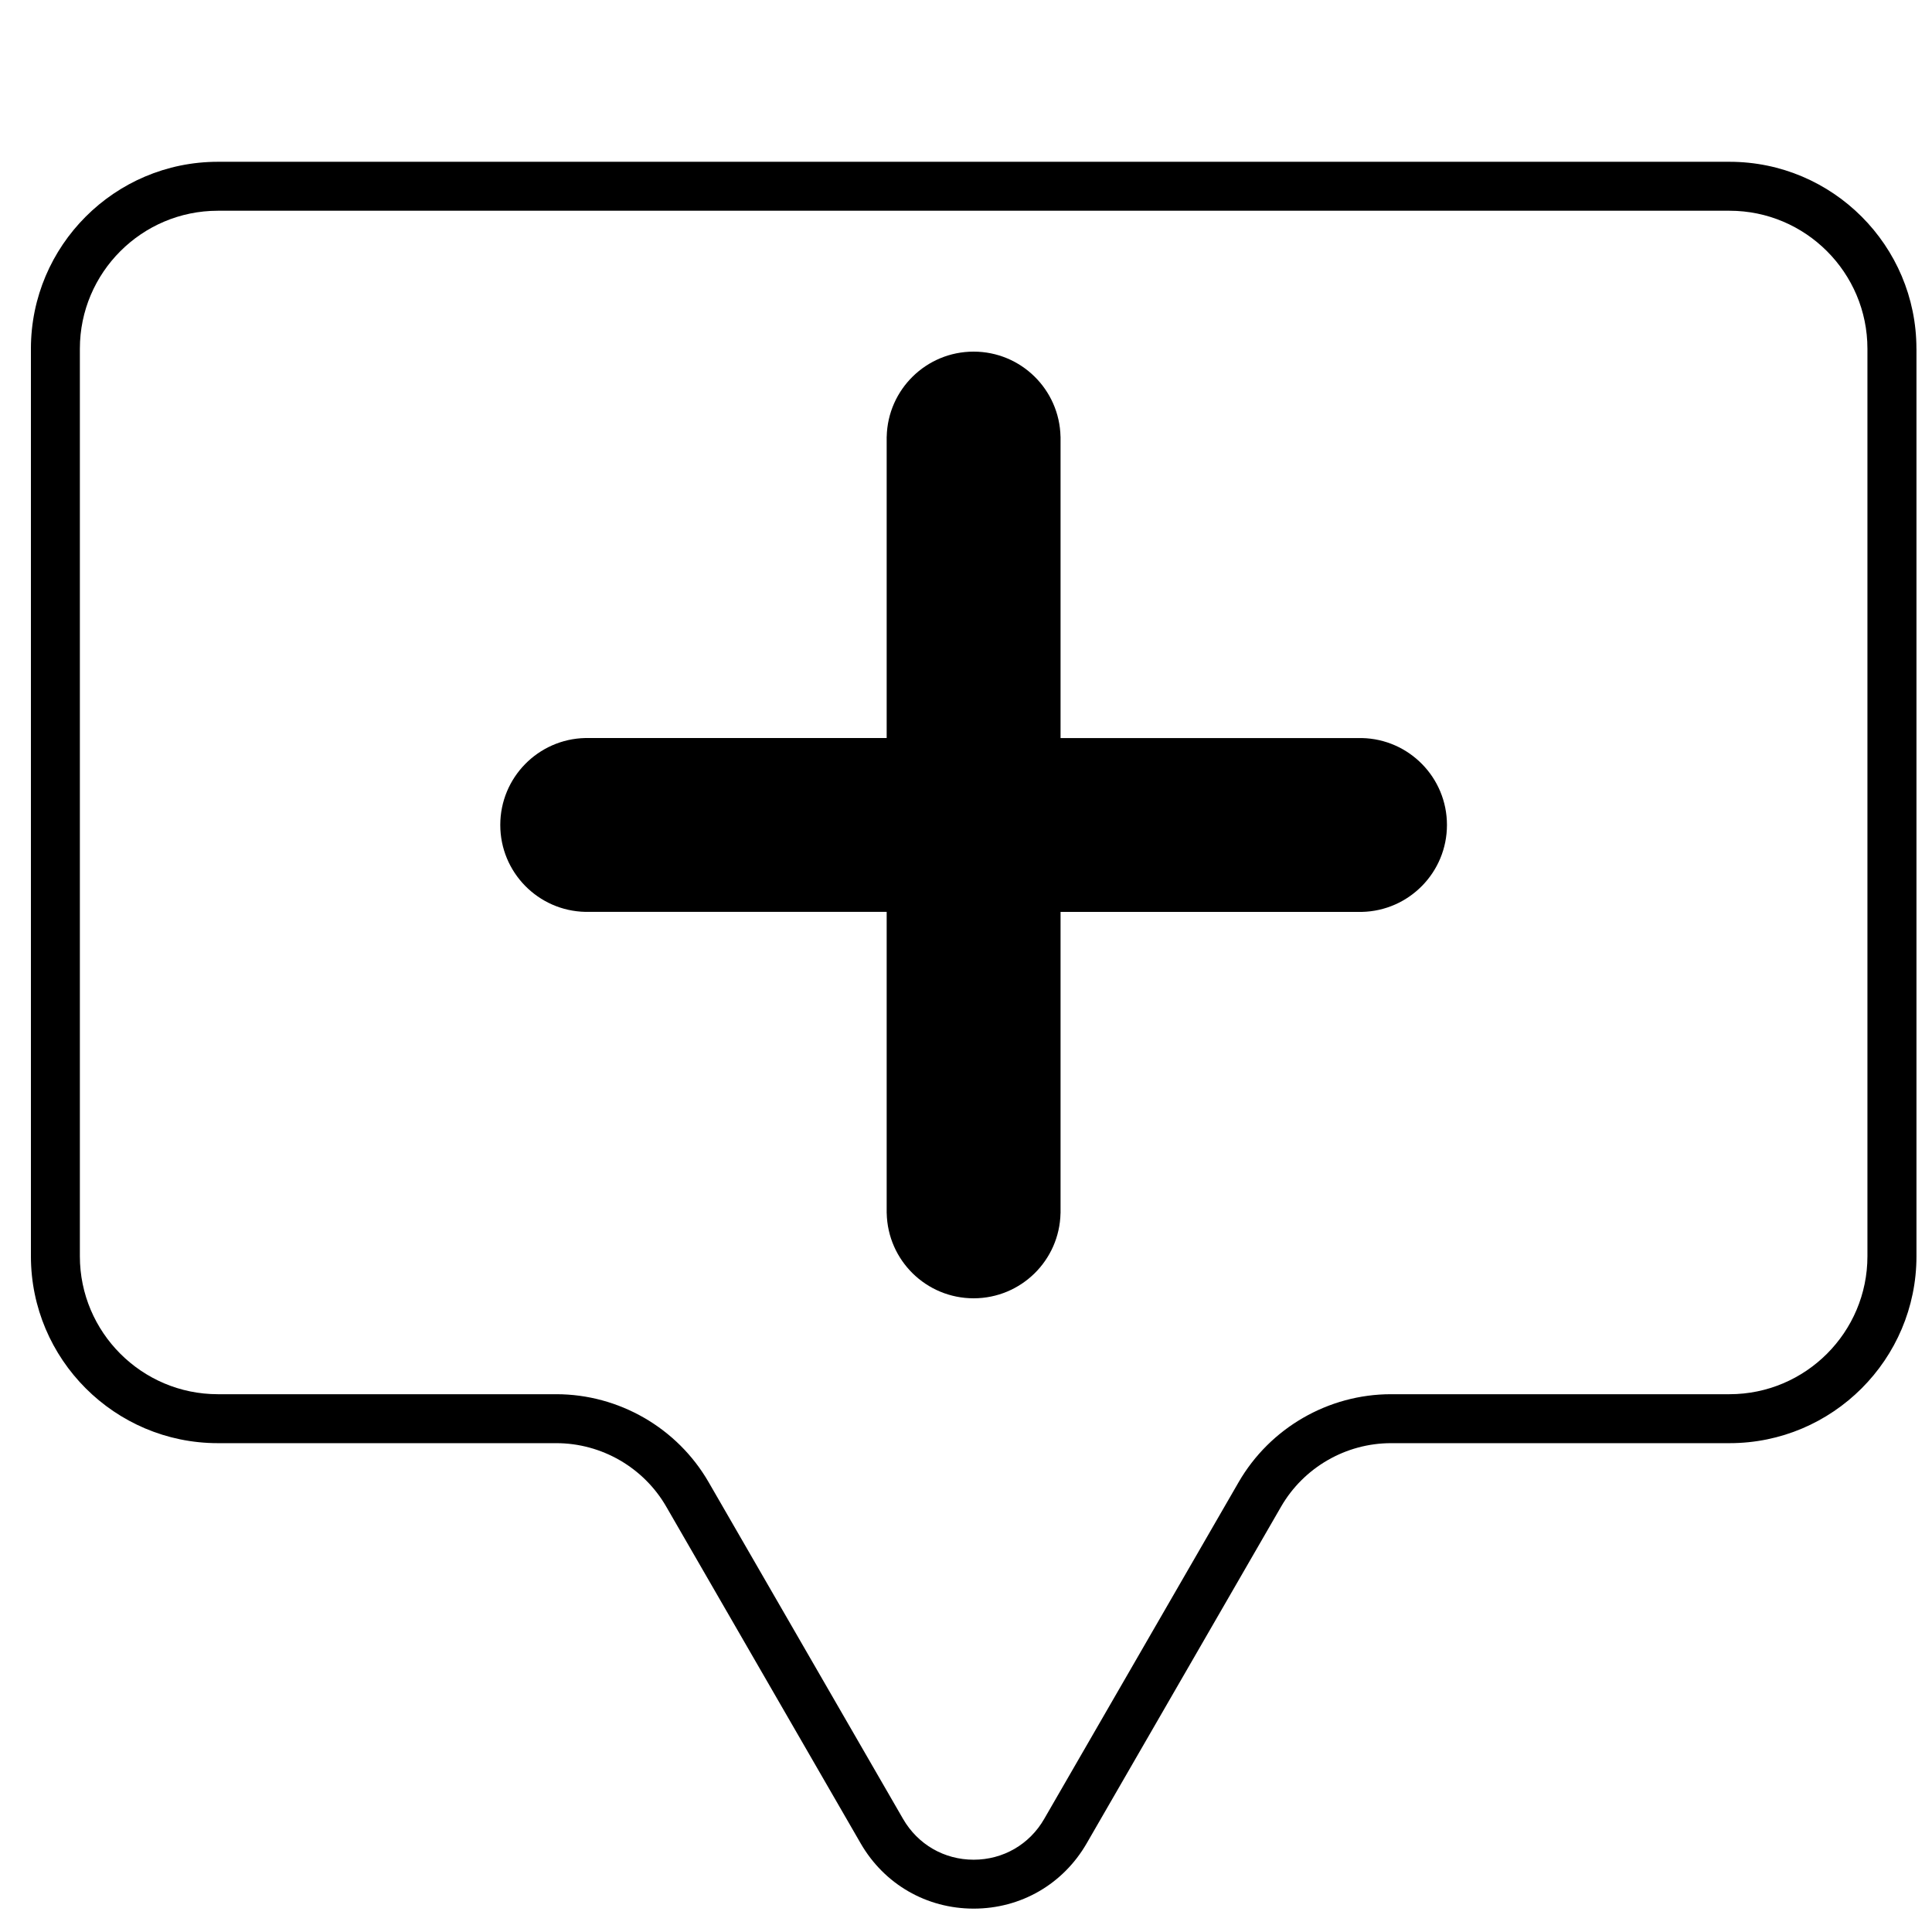
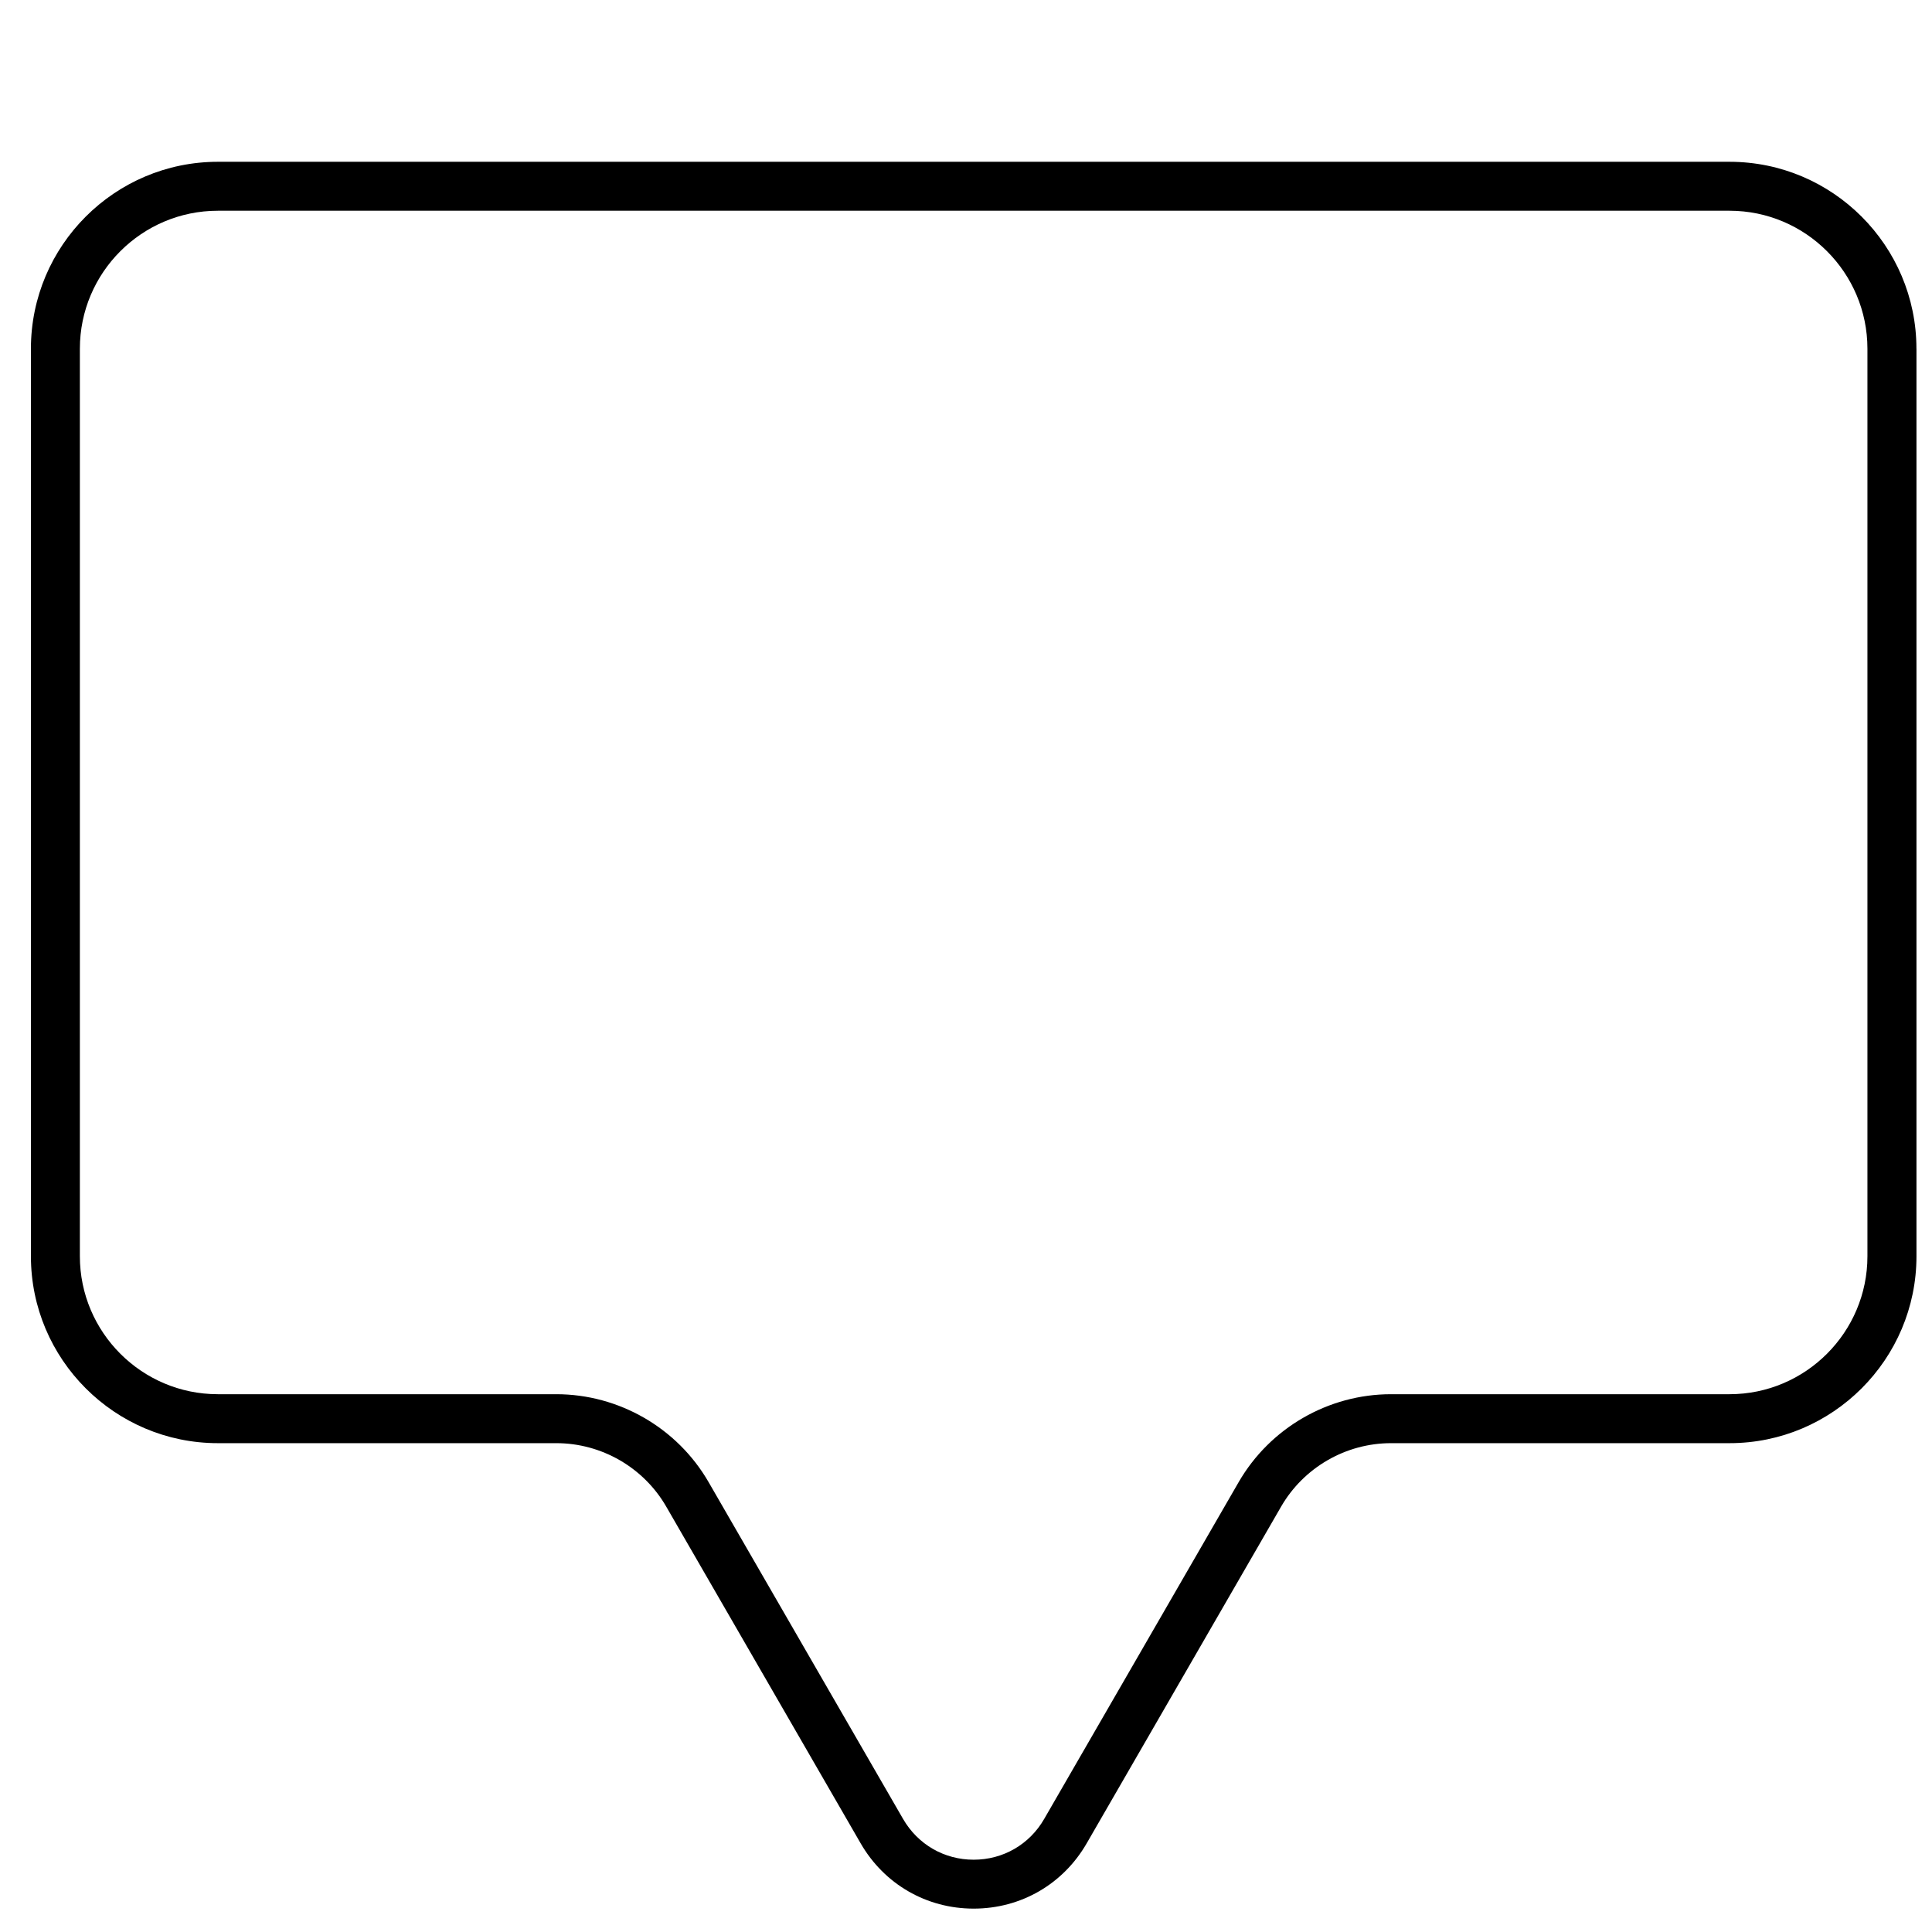
<svg xmlns="http://www.w3.org/2000/svg" id="a" viewBox="0 0 500 500">
  <path d="M495.97,90.25c0-26.67-21.7-48.38-48.37-48.38H56.38c-26.67,0-48.38,21.71-48.38,48.38v234.86c0,26.67,21.71,48.38,48.38,48.38h87.59c11.7,0,22.6,6.29,28.45,16.42l50.32,87.15c6.1,10.57,17.04,16.89,29.25,16.89s23.14-6.32,29.24-16.89l50.32-87.15c5.85-10.13,16.75-16.42,28.45-16.42h87.61c26.67,0,48.37-21.71,48.37-48.38V90.25Zm-48.37,270.57h-87.61c-16.21,0-31.31,8.72-39.43,22.76l-50.32,87.15c-3.8,6.61-10.63,10.56-18.26,10.56s-14.45-3.95-18.27-10.56l-50.32-87.15c-8.1-14.04-23.22-22.76-39.43-22.76H56.38c-19.68,0-35.71-16.02-35.71-35.71V90.25c0-19.68,16.02-35.71,35.71-35.71H447.6c19.68,0,35.69,16.02,35.69,35.71v234.86c0,19.68-16,35.71-35.69,35.71Z" />
-   <path d="M352.47,191.01h-78V113h-.01c-.27-12.19-10.23-22-22.49-22s-22.22,9.81-22.49,22h-.01v78h-77.97c-12.21,.26-22.03,10.23-22.03,22.5s9.82,22.24,22.03,22.49h77.97v77.98h.01c.25,12.21,10.22,22.03,22.49,22.03s22.24-9.82,22.49-22.03h.01v-77.97h78c12.19-.28,22-10.24,22-22.5s-9.81-22.22-22-22.49Z" />
</svg>